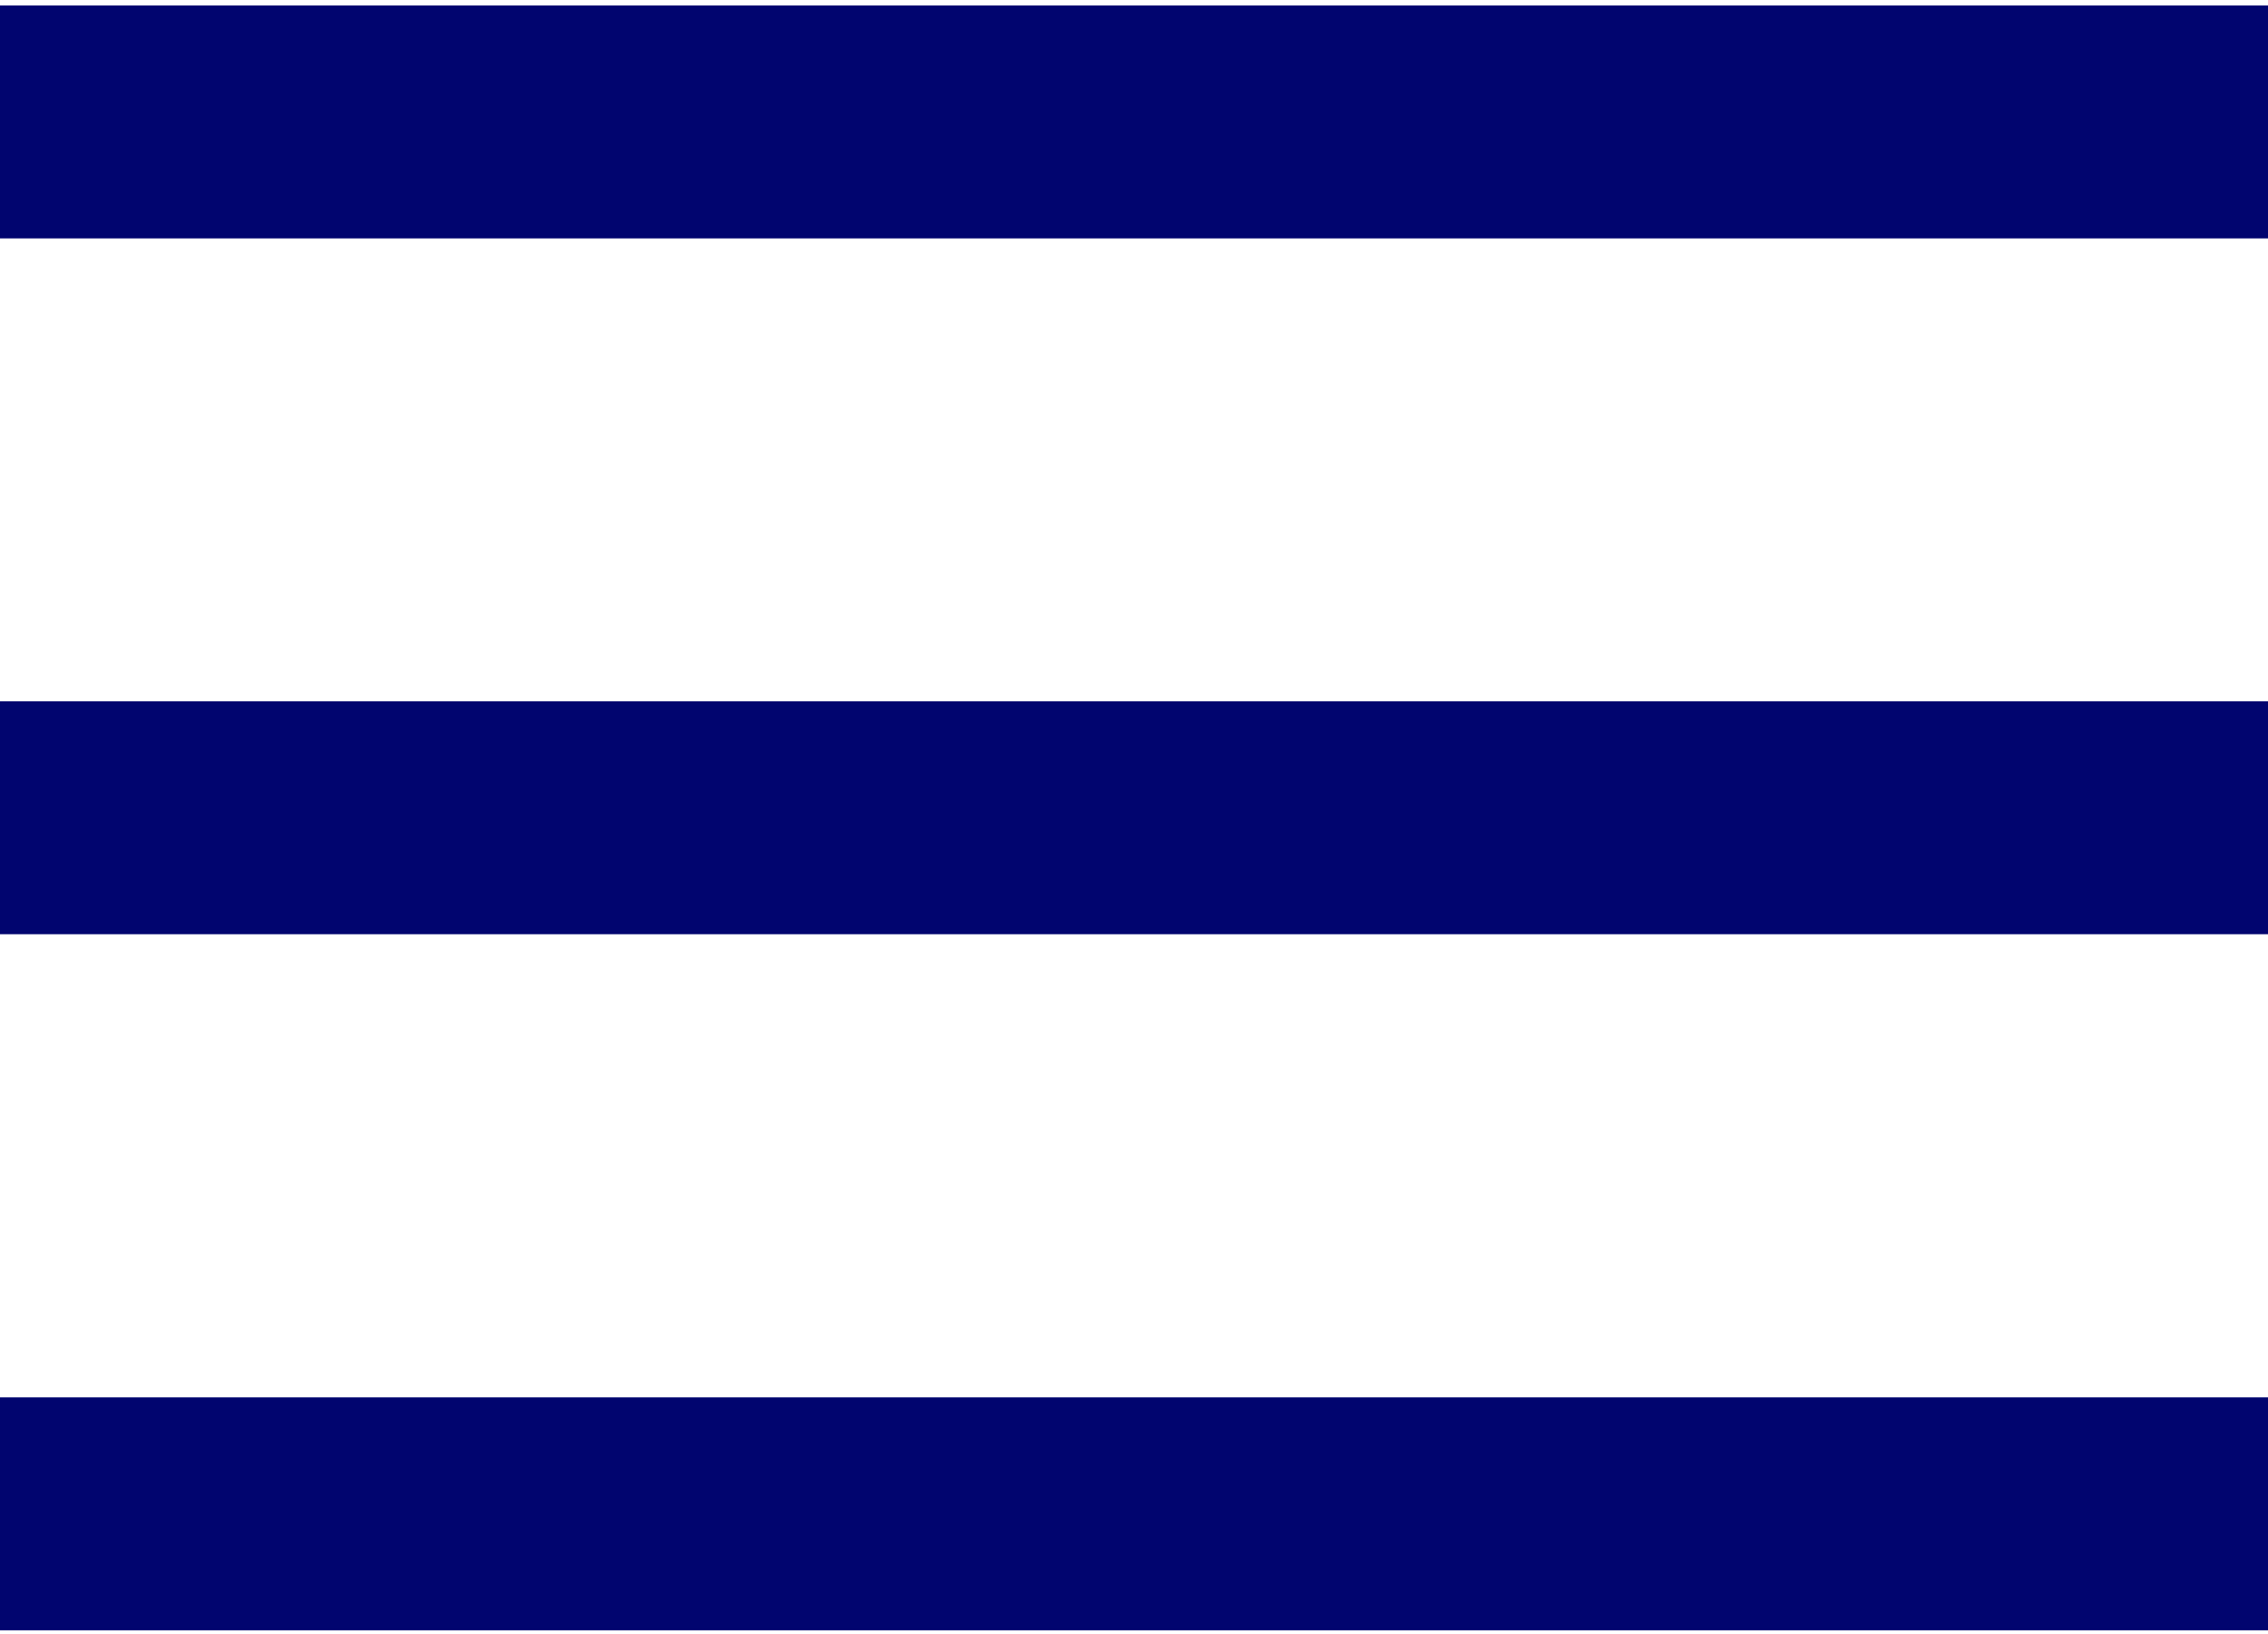
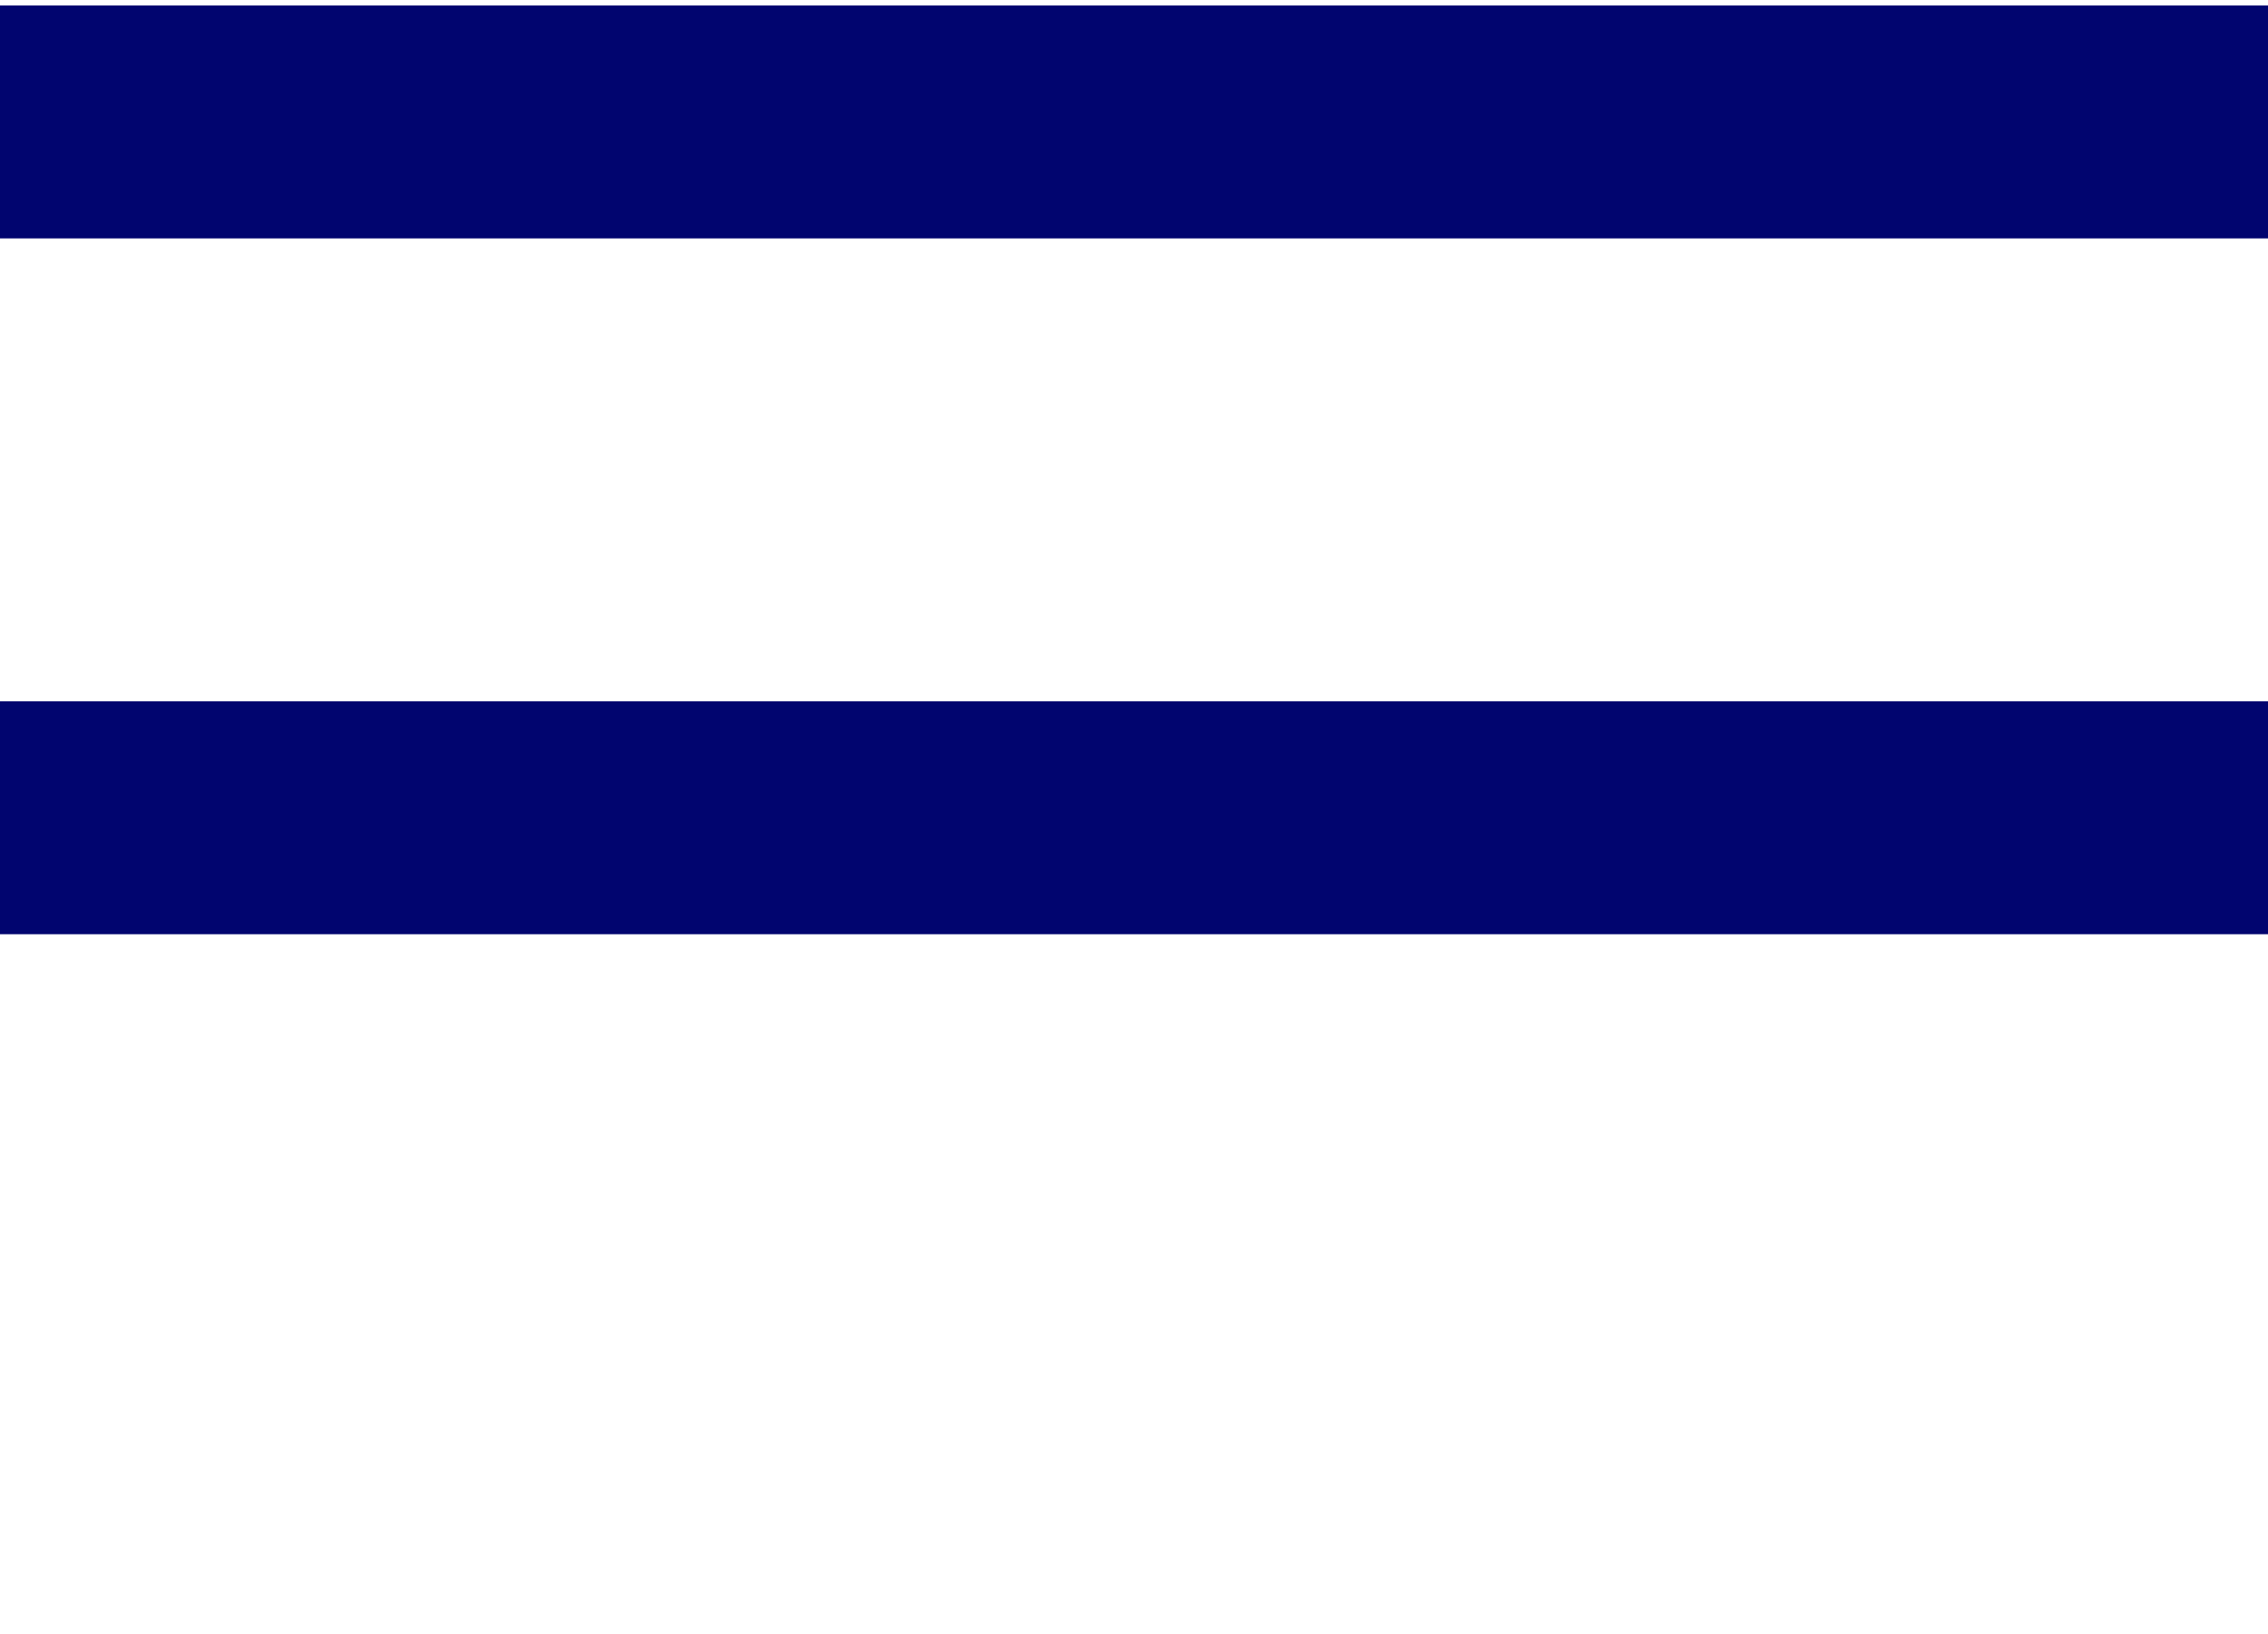
<svg xmlns="http://www.w3.org/2000/svg" viewBox="0 0 93 67">
  <defs>
    <style>.cls-1{fill:none;stroke:#01056f;stroke-miterlimit:10;stroke-width:9.55px;}</style>
  </defs>
  <g id="Calque_1" data-name="Calque 1">
    <line class="cls-1" y1="5" x2="93" y2="5" />
    <line class="cls-1" y1="33.53" x2="93" y2="33.53" />
-     <line class="cls-1" y1="62.07" x2="93" y2="62.07" />
  </g>
</svg>